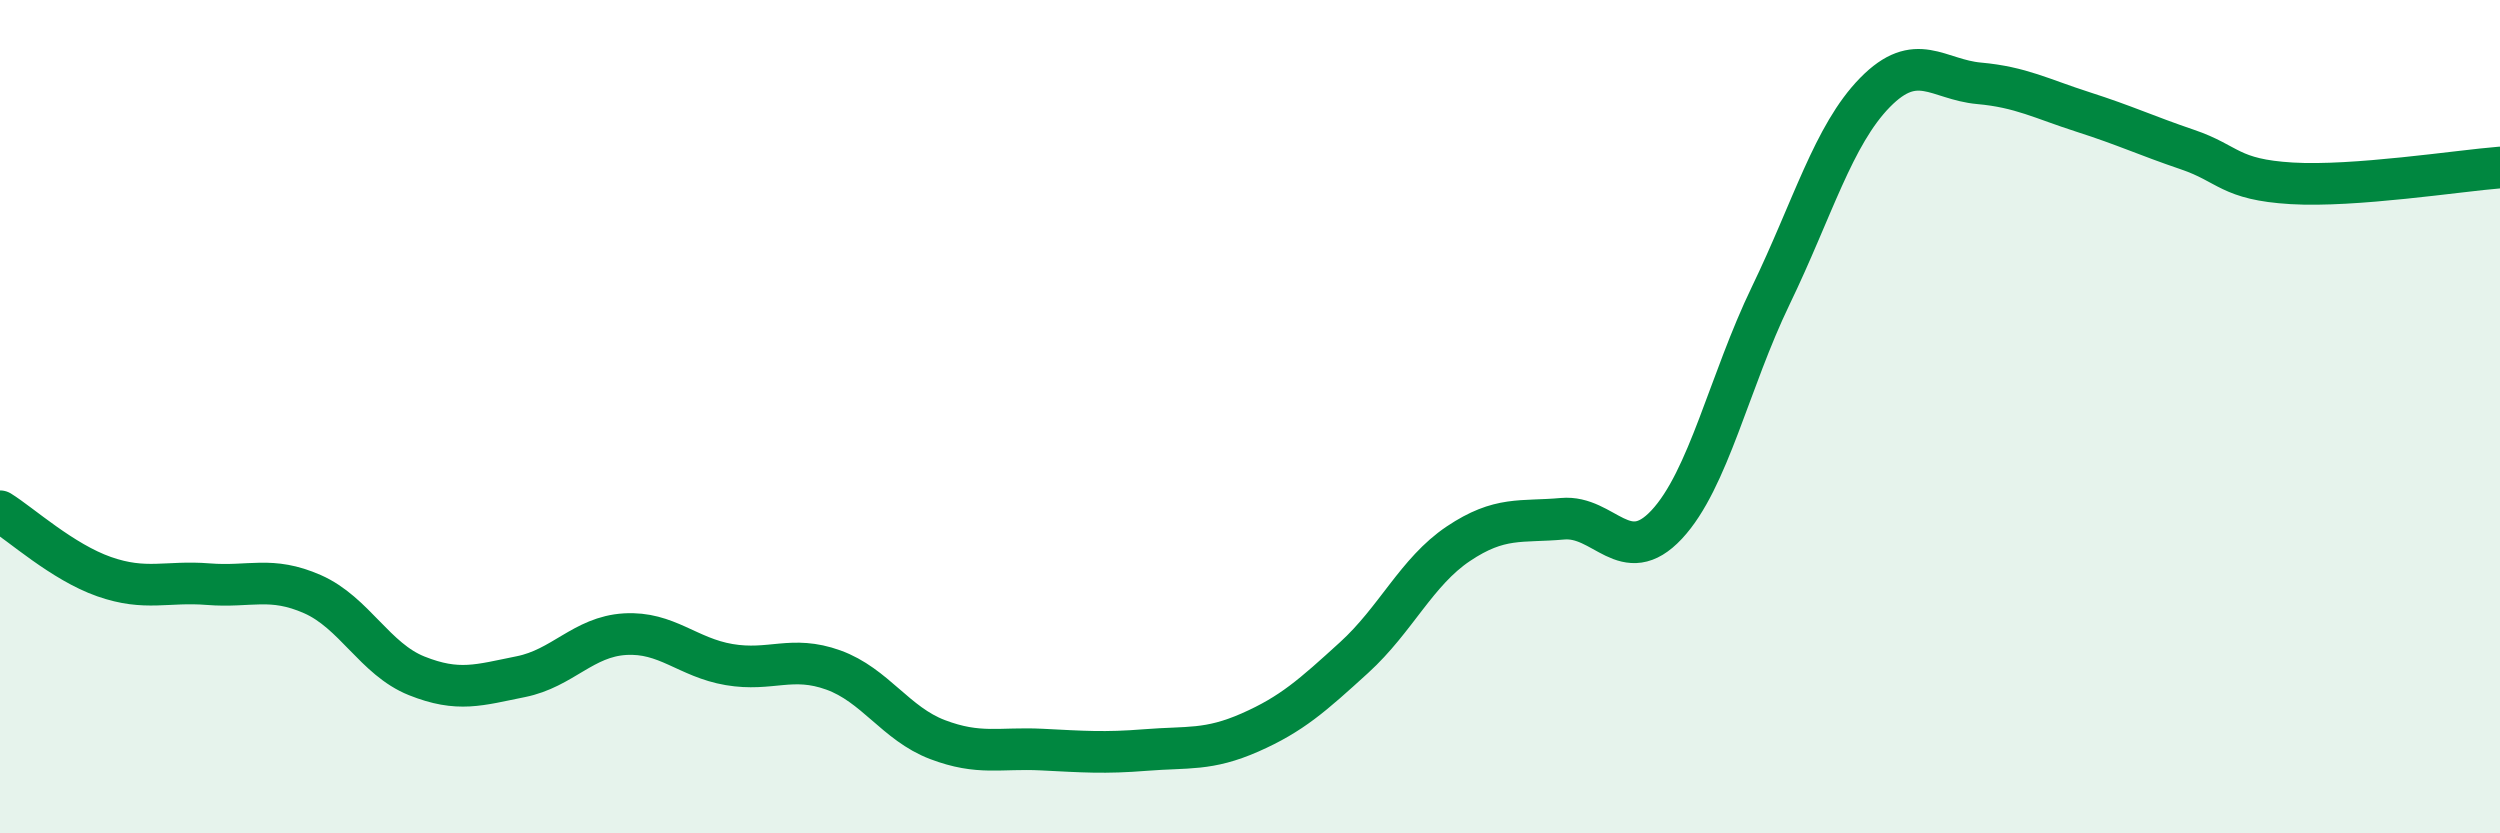
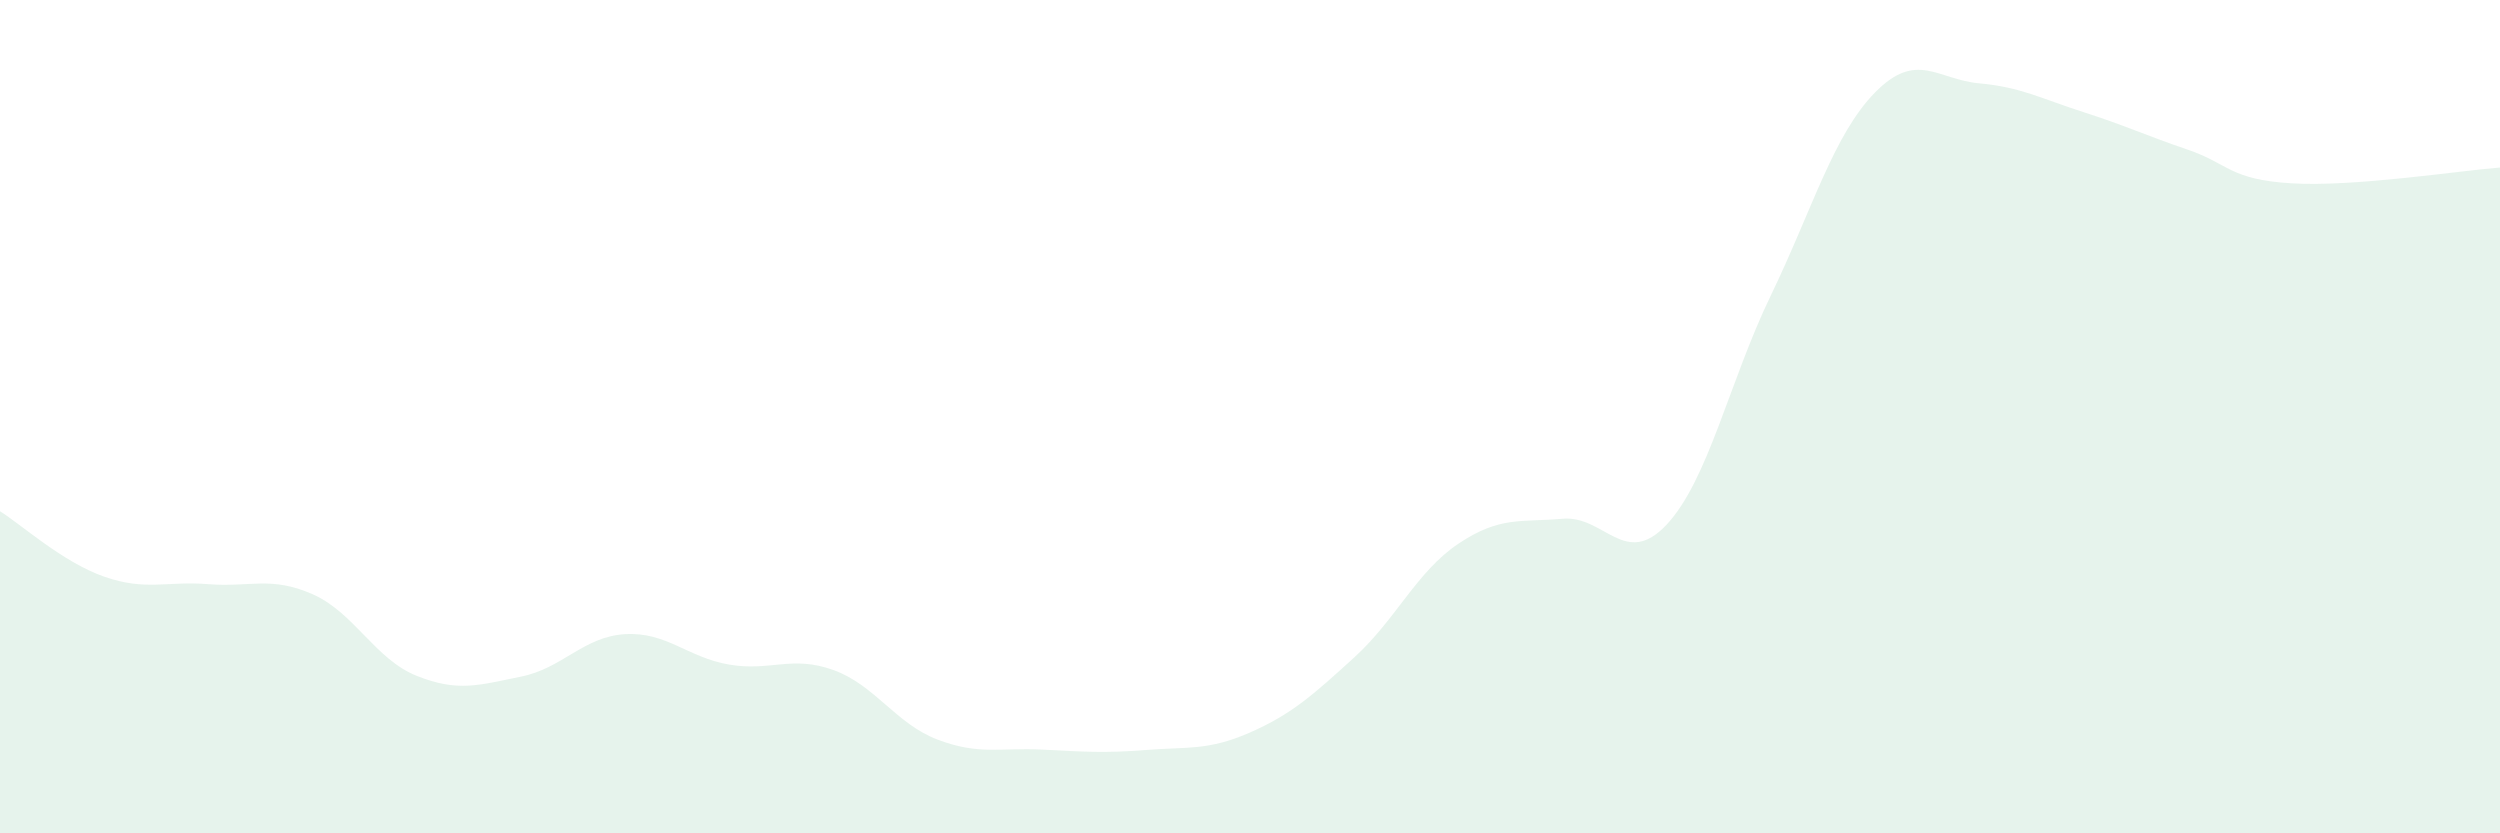
<svg xmlns="http://www.w3.org/2000/svg" width="60" height="20" viewBox="0 0 60 20">
  <path d="M 0,12.27 C 0.5,12.58 1.5,13.49 2.5,13.84 C 3.5,14.19 4,13.94 5,14.02 C 6,14.1 6.5,13.82 7.5,14.26 C 8.5,14.7 9,15.82 10,16.22 C 11,16.62 11.5,16.44 12.5,16.24 C 13.5,16.04 14,15.28 15,15.22 C 16,15.16 16.5,15.78 17.5,15.95 C 18.5,16.12 19,15.72 20,16.08 C 21,16.44 21.5,17.37 22.5,17.75 C 23.5,18.13 24,17.94 25,17.99 C 26,18.04 26.5,18.08 27.5,18 C 28.5,17.92 29,18.02 30,17.58 C 31,17.14 31.5,16.69 32.5,15.78 C 33.5,14.87 34,13.72 35,13.05 C 36,12.38 36.5,12.54 37.5,12.45 C 38.5,12.36 39,13.66 40,12.59 C 41,11.52 41.5,9.16 42.5,7.09 C 43.5,5.02 44,3.24 45,2.22 C 46,1.2 46.5,1.91 47.5,2 C 48.5,2.09 49,2.37 50,2.69 C 51,3.01 51.5,3.25 52.5,3.59 C 53.5,3.93 53.5,4.31 55,4.4 C 56.5,4.49 59,4.1 60,4.02L60 20L0 20Z" fill="#008740" opacity="0.1" stroke-linecap="round" stroke-linejoin="round" />
-   <path d="M 0,12.27 C 0.5,12.58 1.5,13.49 2.5,13.84 C 3.5,14.19 4,13.94 5,14.02 C 6,14.1 6.5,13.82 7.5,14.26 C 8.5,14.7 9,15.82 10,16.22 C 11,16.62 11.5,16.44 12.5,16.24 C 13.5,16.04 14,15.28 15,15.22 C 16,15.16 16.5,15.78 17.5,15.95 C 18.5,16.12 19,15.72 20,16.08 C 21,16.44 21.5,17.37 22.5,17.75 C 23.5,18.13 24,17.94 25,17.99 C 26,18.04 26.5,18.08 27.5,18 C 28.5,17.92 29,18.02 30,17.58 C 31,17.14 31.5,16.69 32.5,15.78 C 33.5,14.87 34,13.72 35,13.05 C 36,12.38 36.5,12.54 37.5,12.45 C 38.5,12.36 39,13.66 40,12.59 C 41,11.52 41.5,9.16 42.5,7.09 C 43.5,5.02 44,3.24 45,2.22 C 46,1.2 46.5,1.91 47.5,2 C 48.5,2.09 49,2.37 50,2.69 C 51,3.01 51.5,3.25 52.5,3.59 C 53.5,3.93 53.5,4.31 55,4.4 C 56.5,4.49 59,4.1 60,4.02" stroke="#008740" stroke-width="1" fill="none" stroke-linecap="round" stroke-linejoin="round" />
</svg>